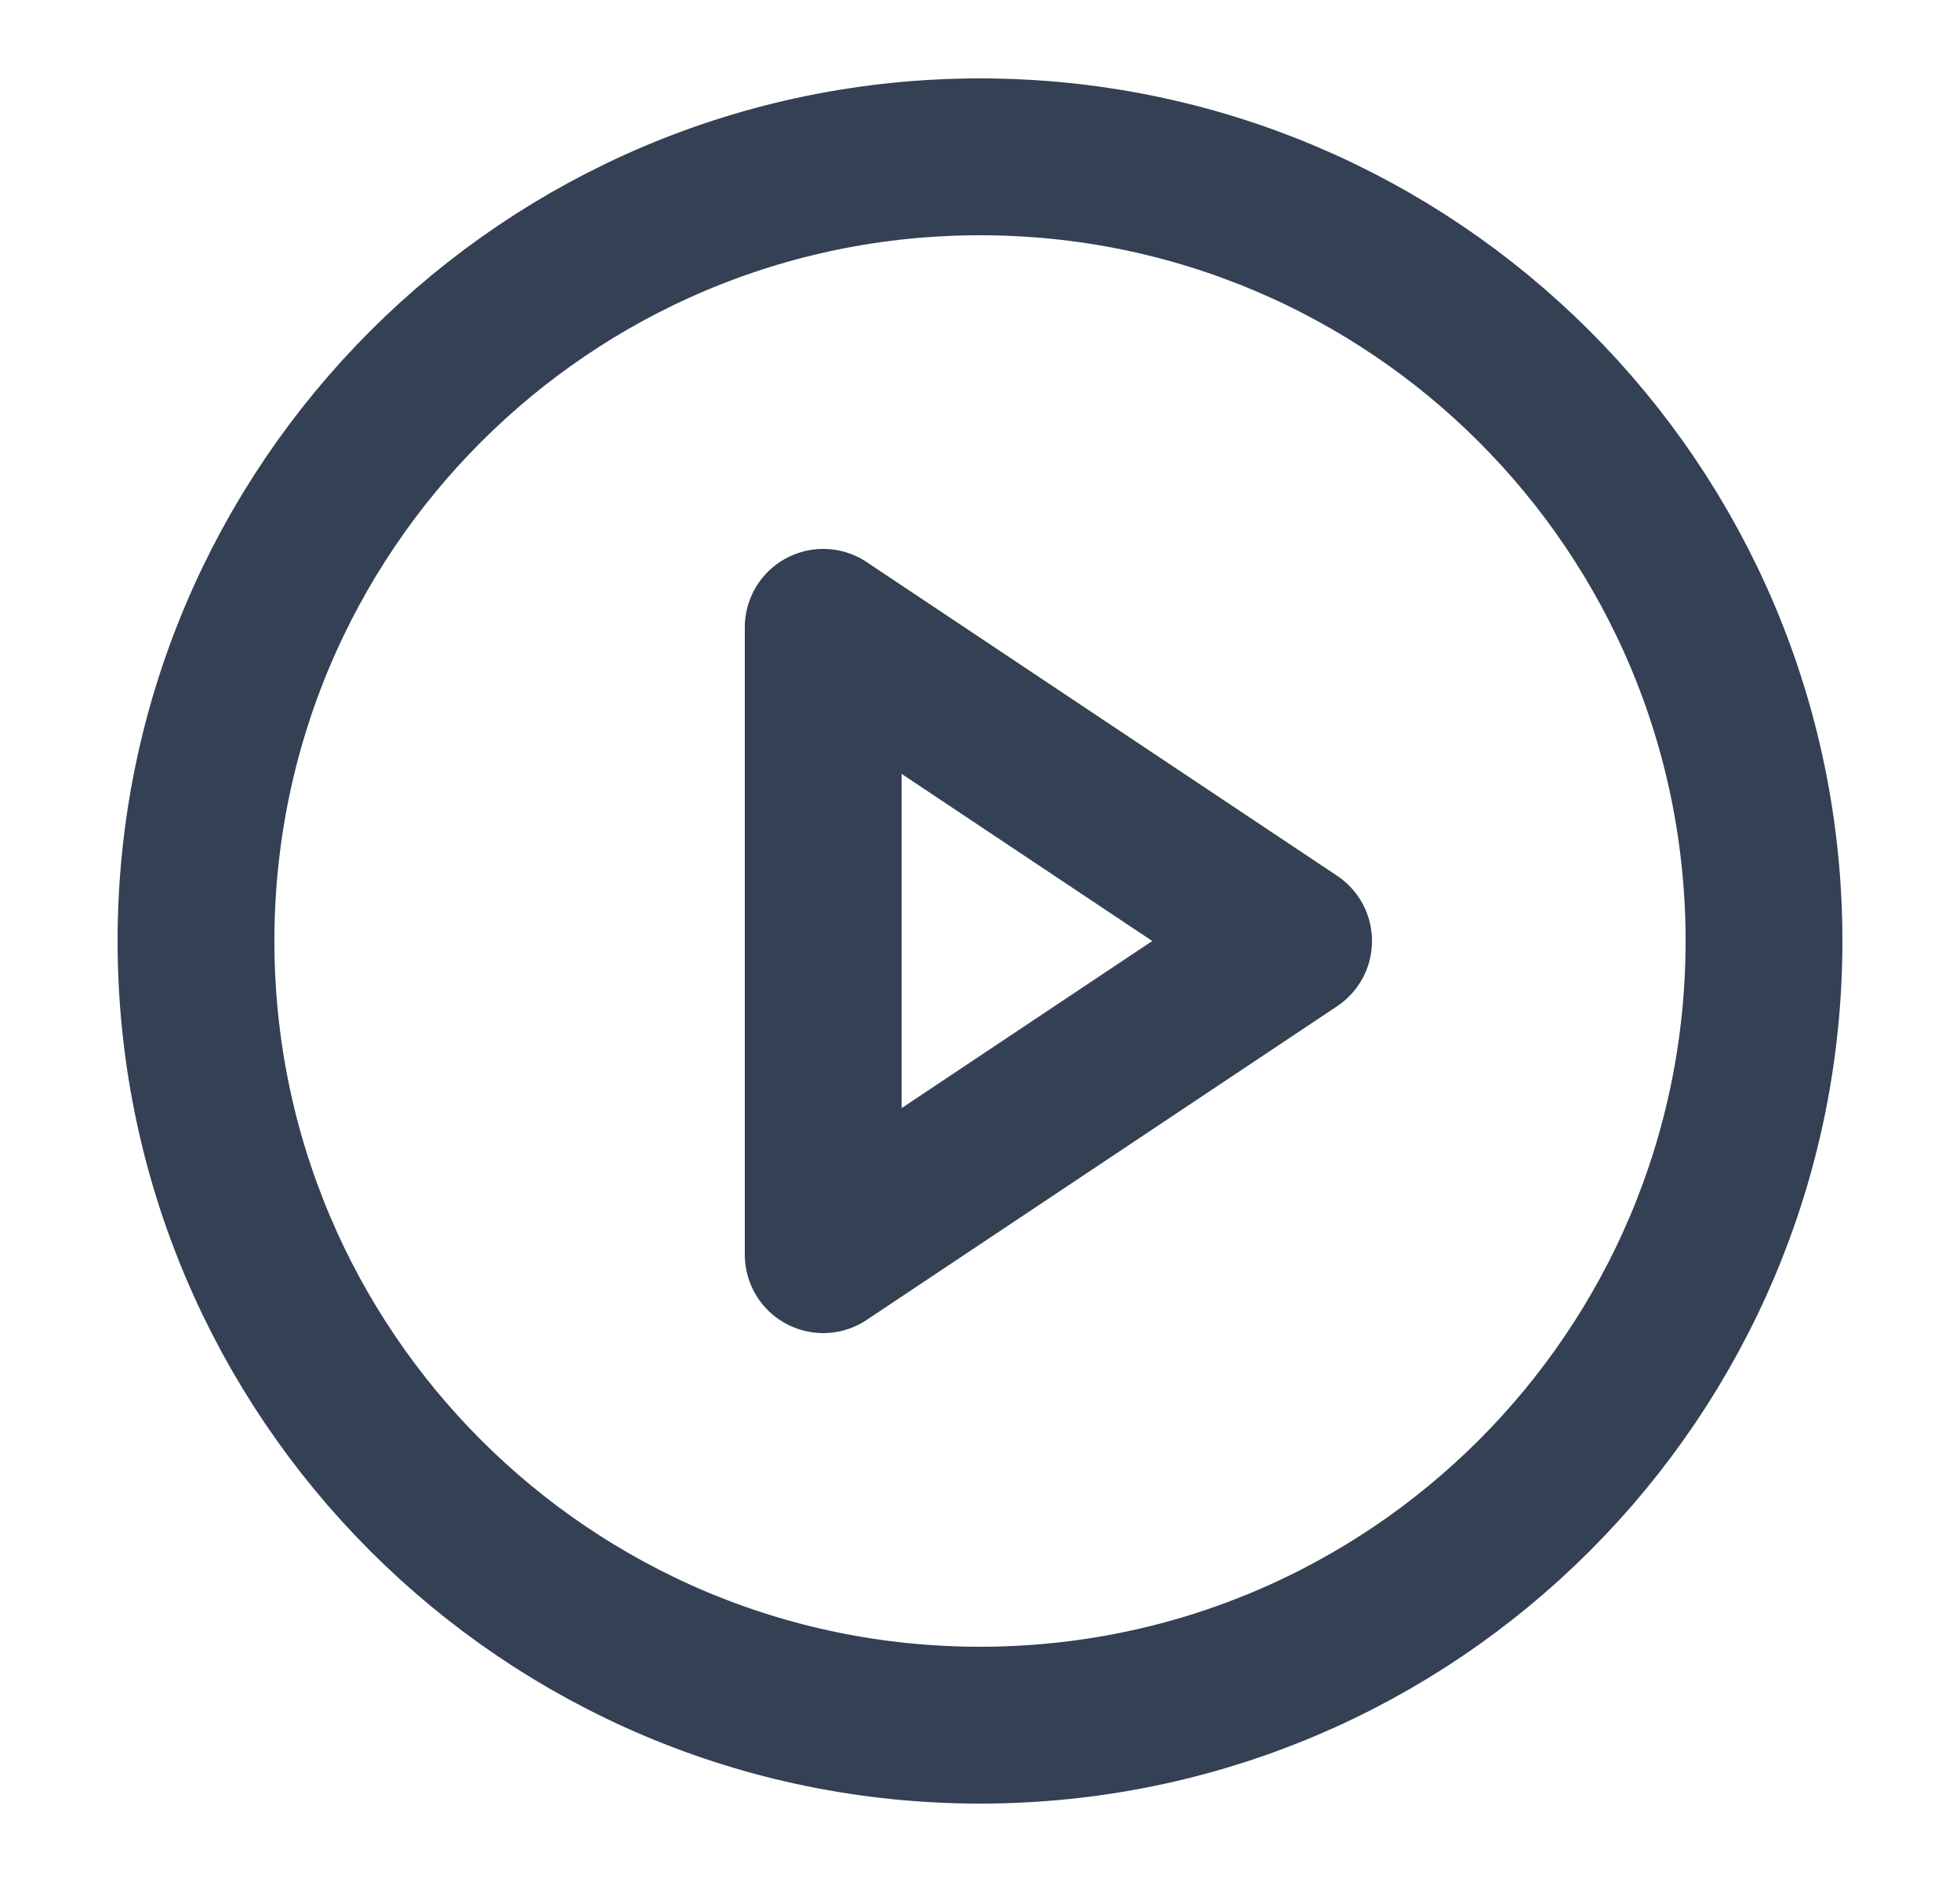
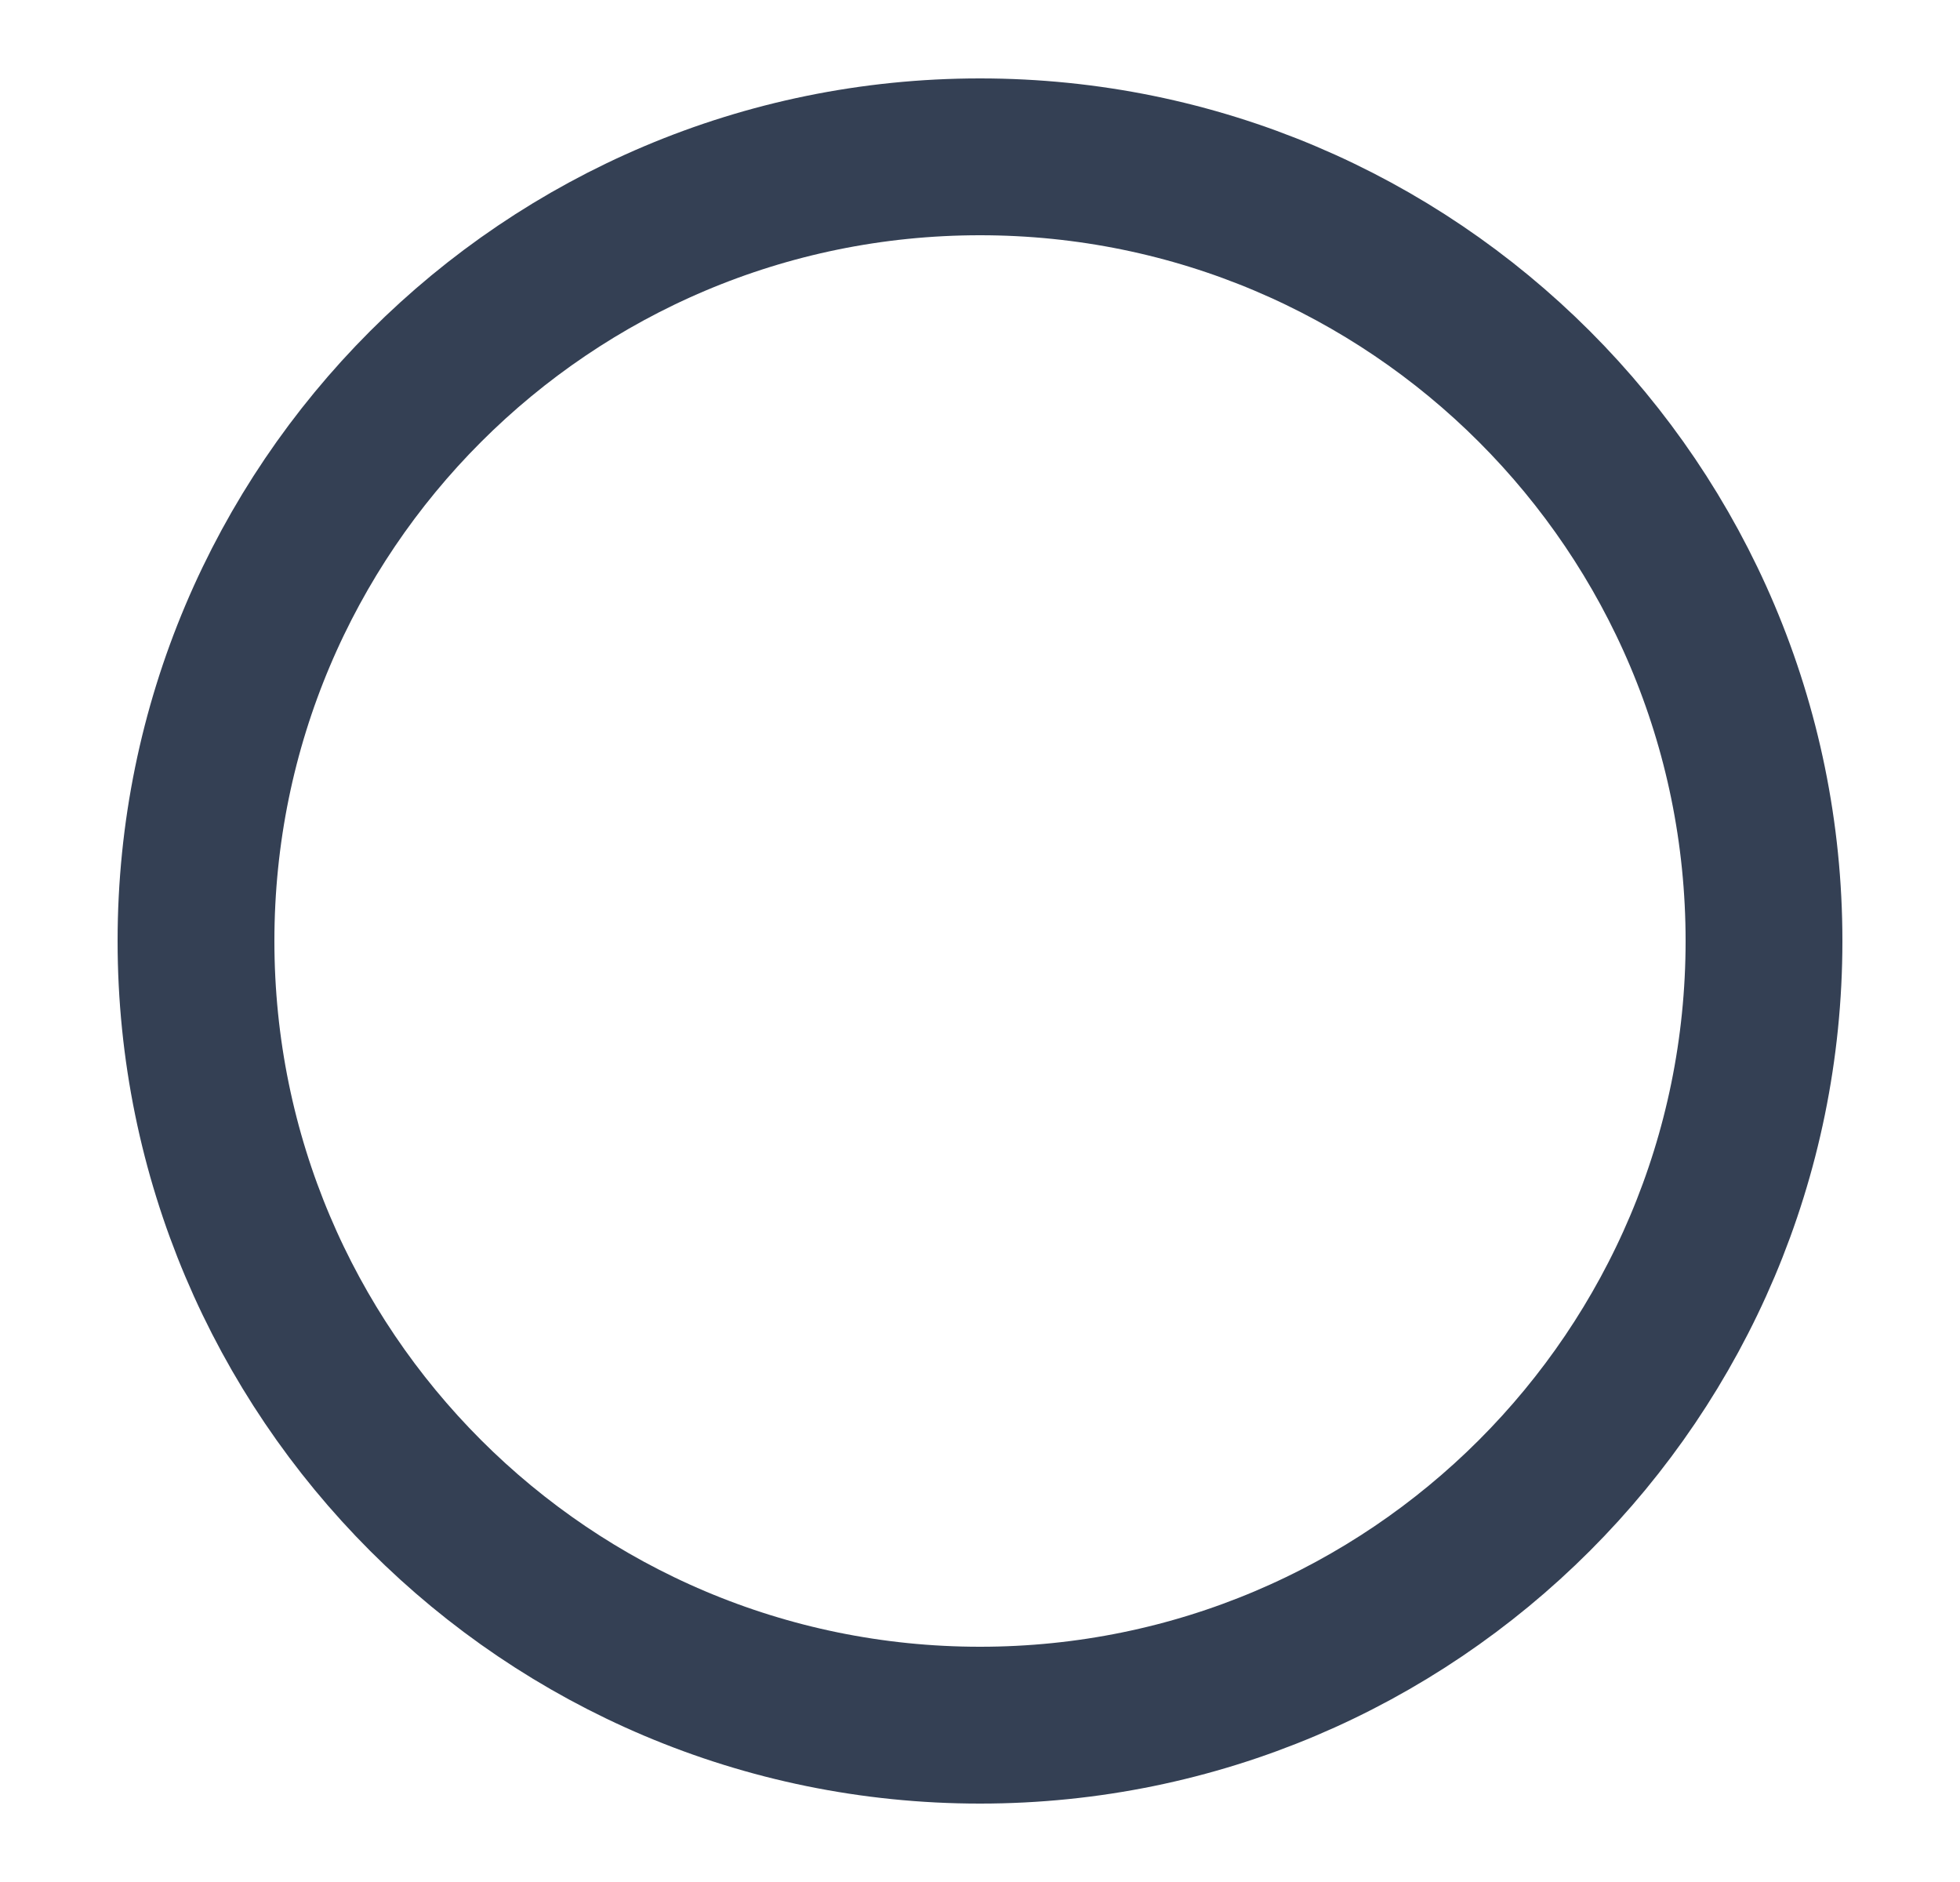
<svg xmlns="http://www.w3.org/2000/svg" width="25" height="24" viewBox="0 0 25 24" fill="none">
  <path d="M12.5 22C18.023 22 22.5 17.523 22.5 12C22.5 6.477 18.023 2 12.5 2C6.977 2 2.5 6.477 2.5 12C2.5 17.523 6.977 22 12.5 22Z" stroke="#344054" stroke-width="2" stroke-linecap="round" stroke-linejoin="round" />
-   <path d="M10.5 8L16.5 12L10.5 16V8Z" stroke="#344054" stroke-width="2" stroke-linecap="round" stroke-linejoin="round" />
</svg>